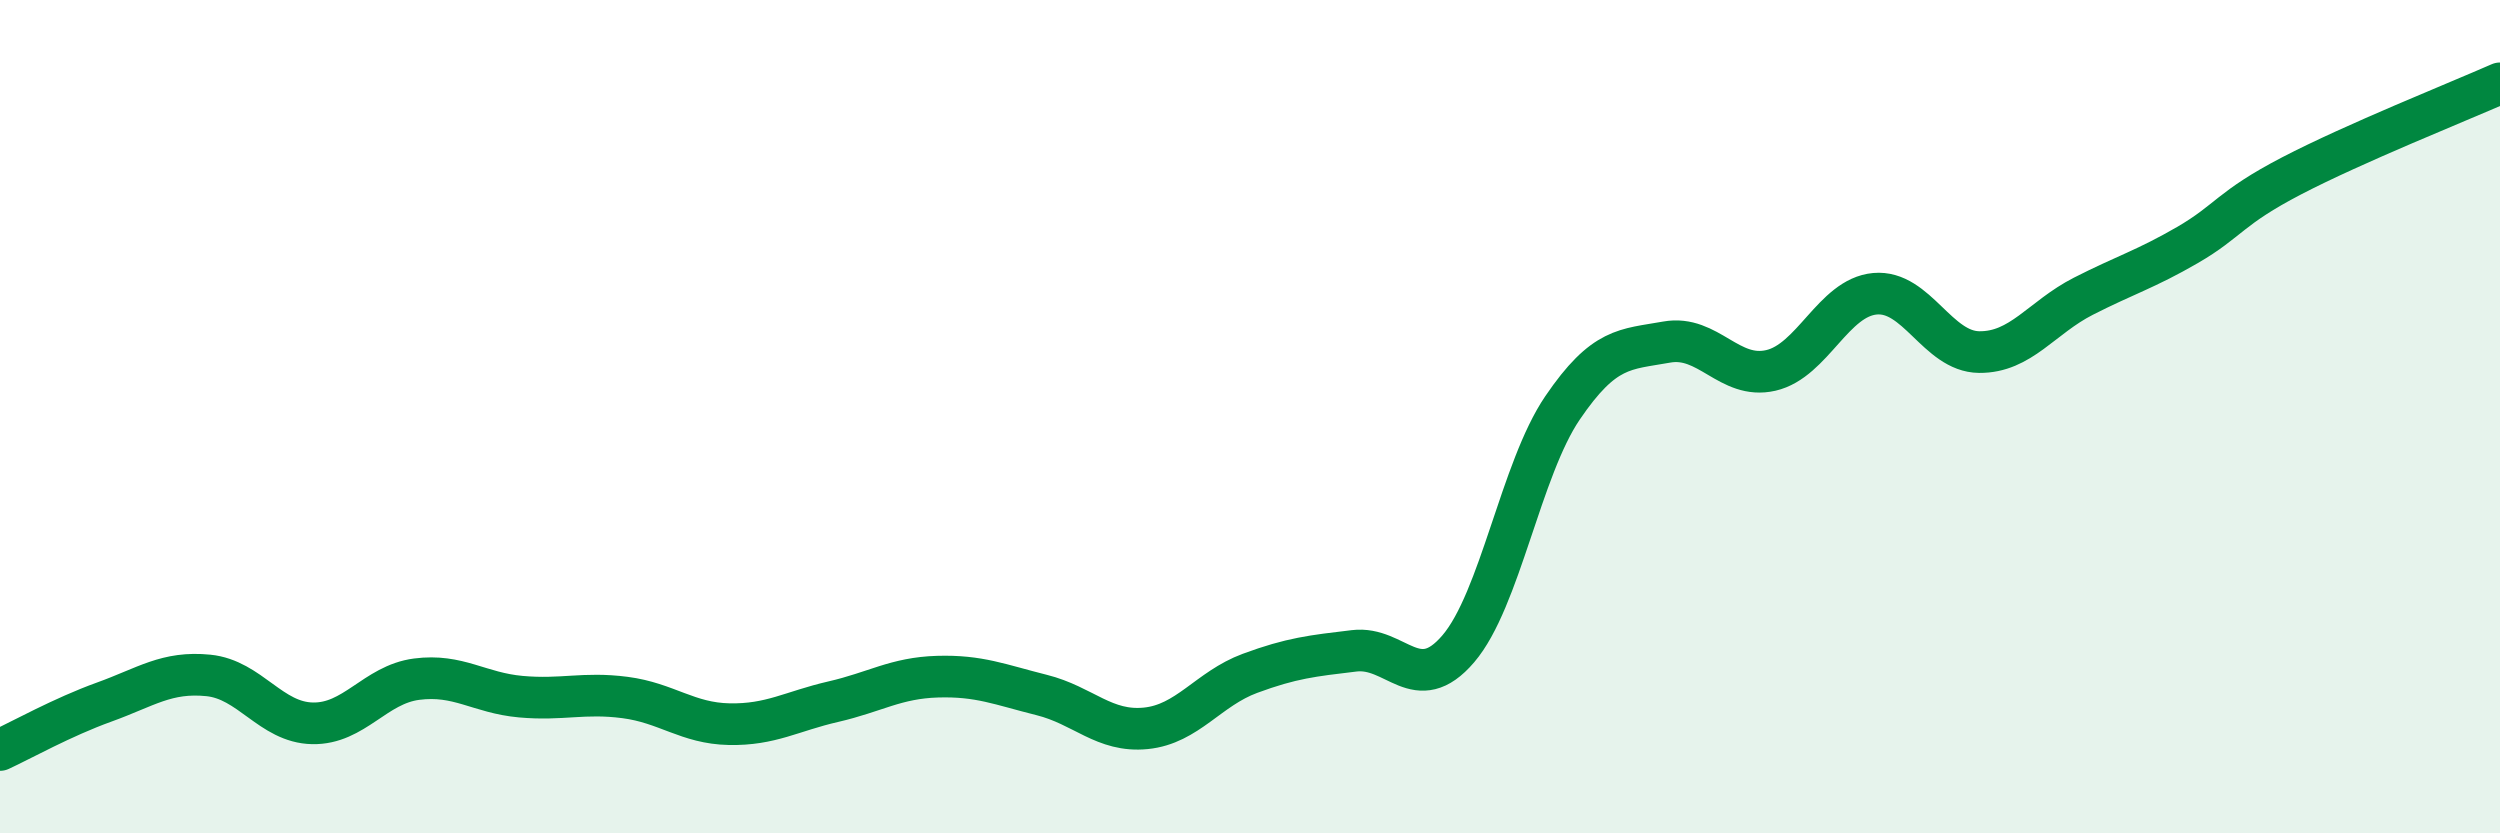
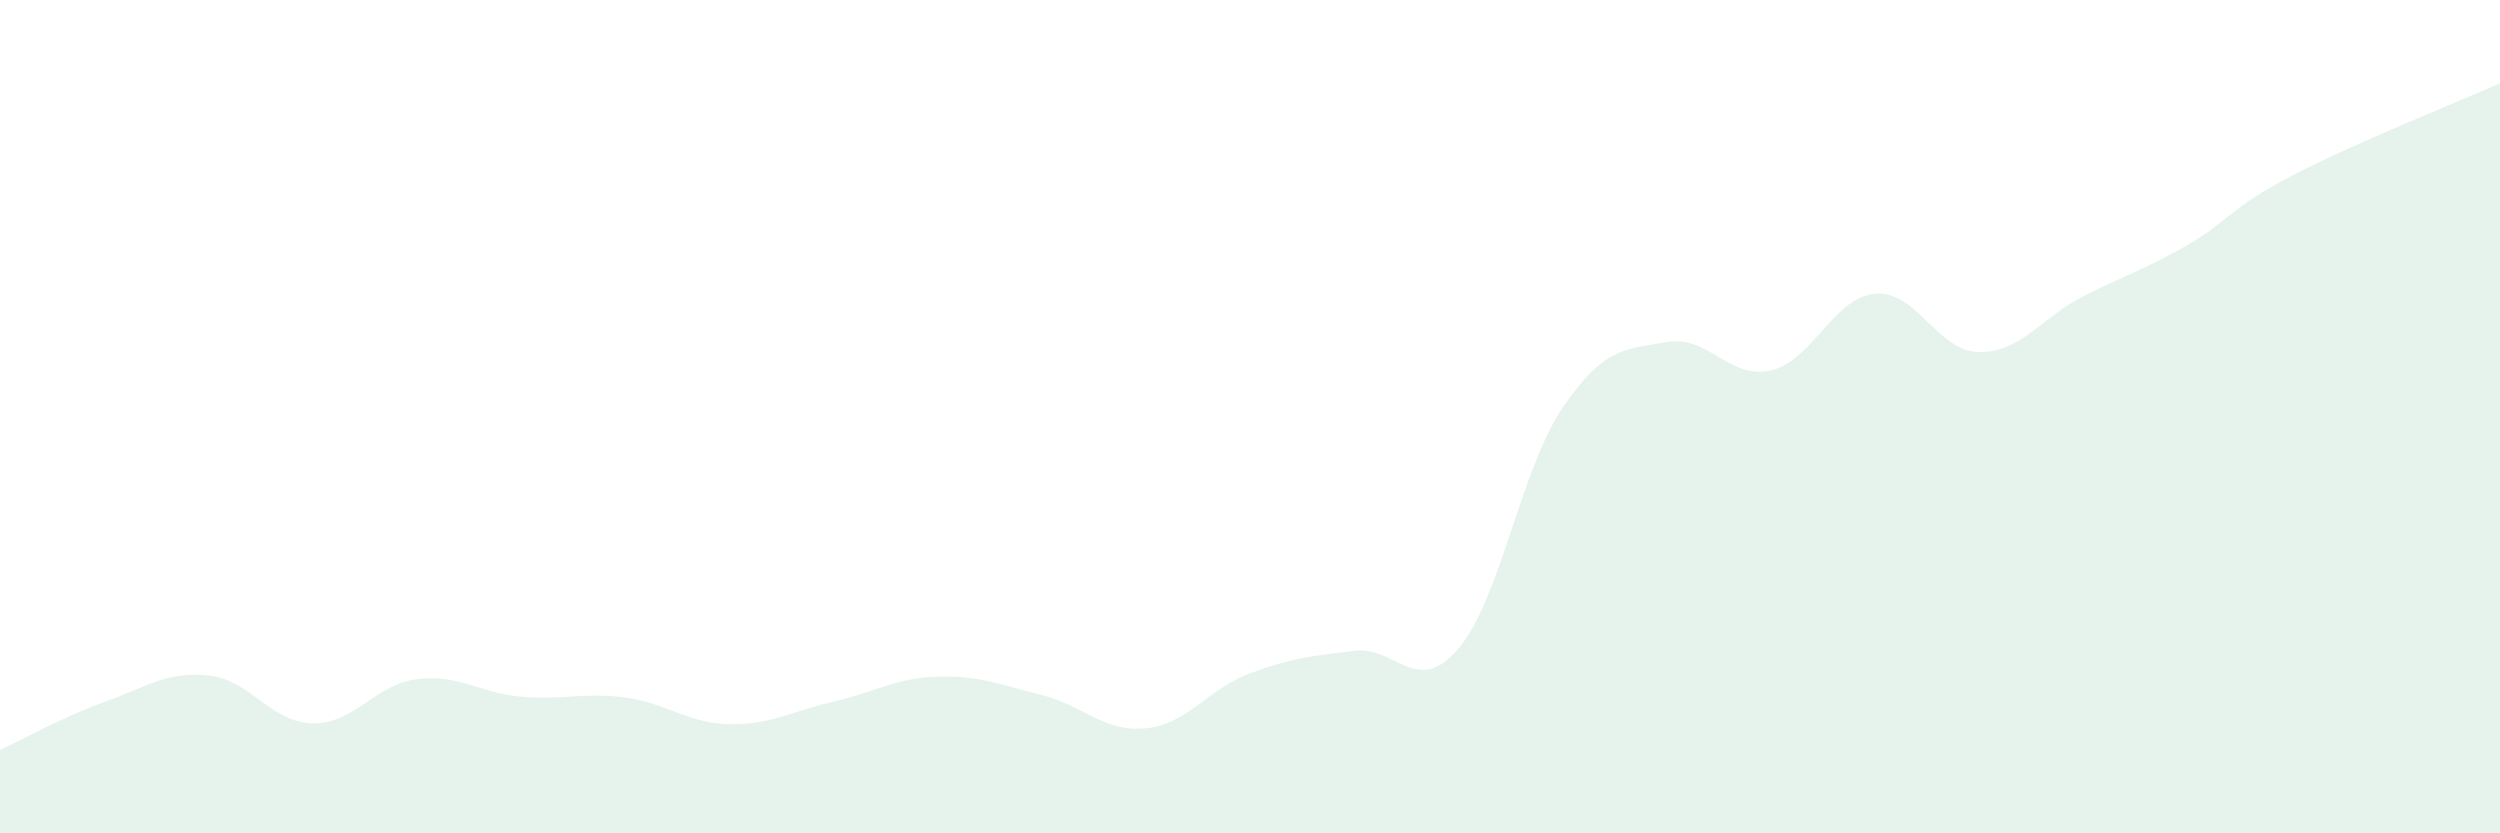
<svg xmlns="http://www.w3.org/2000/svg" width="60" height="20" viewBox="0 0 60 20">
  <path d="M 0,18 C 0.5,17.77 1.5,17.21 2.5,16.85 C 3.5,16.49 4,16.11 5,16.21 C 6,16.31 6.5,17.34 7.5,17.36 C 8.5,17.38 9,16.43 10,16.3 C 11,16.17 11.5,16.63 12.5,16.72 C 13.5,16.81 14,16.61 15,16.74 C 16,16.87 16.5,17.36 17.5,17.38 C 18.5,17.4 19,17.07 20,16.84 C 21,16.61 21.5,16.27 22.5,16.24 C 23.5,16.21 24,16.43 25,16.68 C 26,16.93 26.5,17.58 27.5,17.48 C 28.5,17.38 29,16.53 30,16.16 C 31,15.79 31.5,15.74 32.5,15.62 C 33.5,15.5 34,16.74 35,15.57 C 36,14.4 36.5,11.26 37.5,9.79 C 38.5,8.32 39,8.39 40,8.21 C 41,8.03 41.5,9.12 42.5,8.89 C 43.5,8.66 44,7.14 45,7.05 C 46,6.96 46.5,8.44 47.5,8.45 C 48.5,8.46 49,7.62 50,7.11 C 51,6.6 51.5,6.46 52.5,5.88 C 53.5,5.3 53.5,5 55,4.22 C 56.5,3.44 59,2.44 60,2L60 20L0 20Z" fill="#008740" opacity="0.1" stroke-linecap="round" stroke-linejoin="round" />
-   <path d="M 0,18 C 0.5,17.77 1.5,17.21 2.5,16.85 C 3.5,16.49 4,16.11 5,16.21 C 6,16.31 6.5,17.34 7.5,17.36 C 8.5,17.38 9,16.43 10,16.3 C 11,16.17 11.5,16.63 12.5,16.72 C 13.5,16.81 14,16.61 15,16.74 C 16,16.87 16.5,17.36 17.5,17.38 C 18.5,17.4 19,17.07 20,16.84 C 21,16.61 21.5,16.27 22.5,16.24 C 23.5,16.21 24,16.43 25,16.68 C 26,16.93 26.5,17.58 27.5,17.48 C 28.5,17.38 29,16.53 30,16.16 C 31,15.79 31.5,15.74 32.5,15.62 C 33.5,15.5 34,16.74 35,15.57 C 36,14.4 36.5,11.26 37.5,9.79 C 38.5,8.32 39,8.39 40,8.21 C 41,8.03 41.5,9.12 42.5,8.89 C 43.5,8.66 44,7.14 45,7.05 C 46,6.96 46.5,8.44 47.5,8.45 C 48.5,8.46 49,7.62 50,7.11 C 51,6.6 51.5,6.46 52.5,5.88 C 53.5,5.3 53.5,5 55,4.22 C 56.5,3.44 59,2.44 60,2" stroke="#008740" stroke-width="1" fill="none" stroke-linecap="round" stroke-linejoin="round" />
</svg>